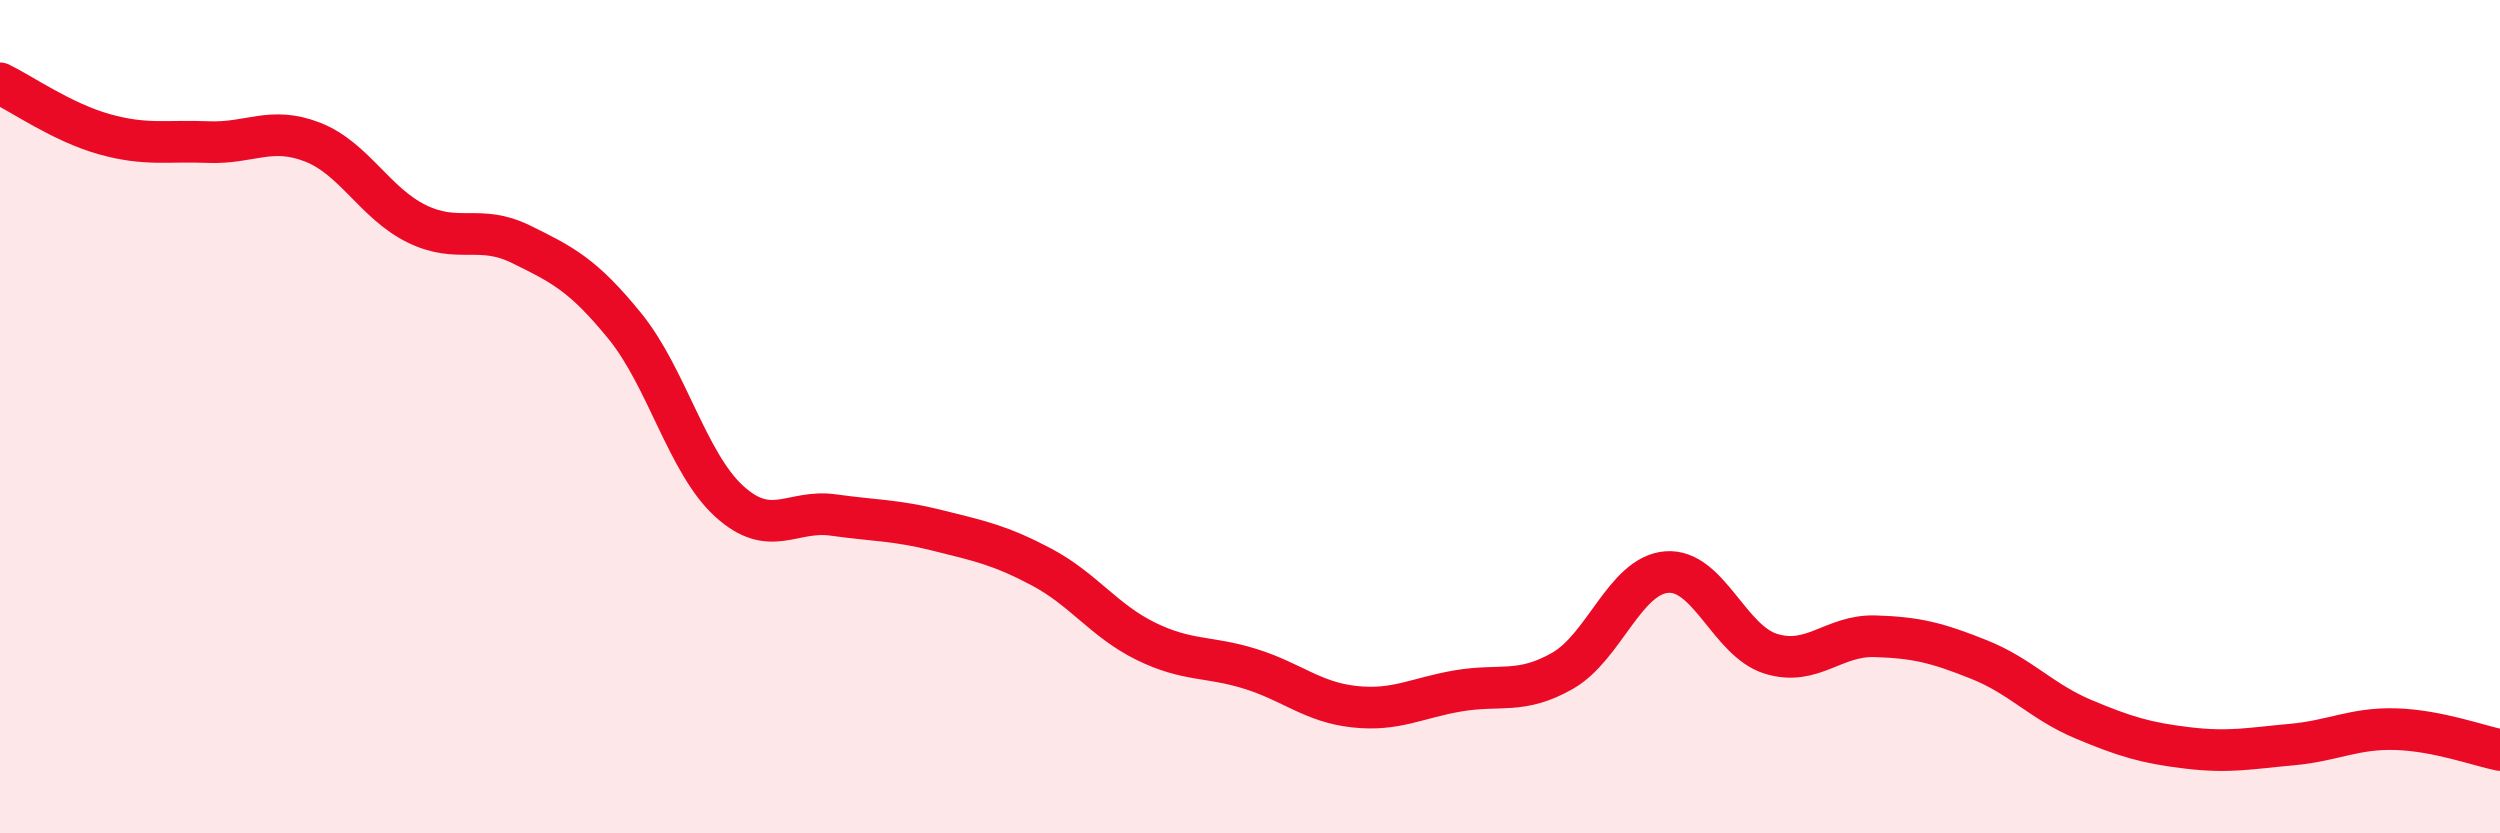
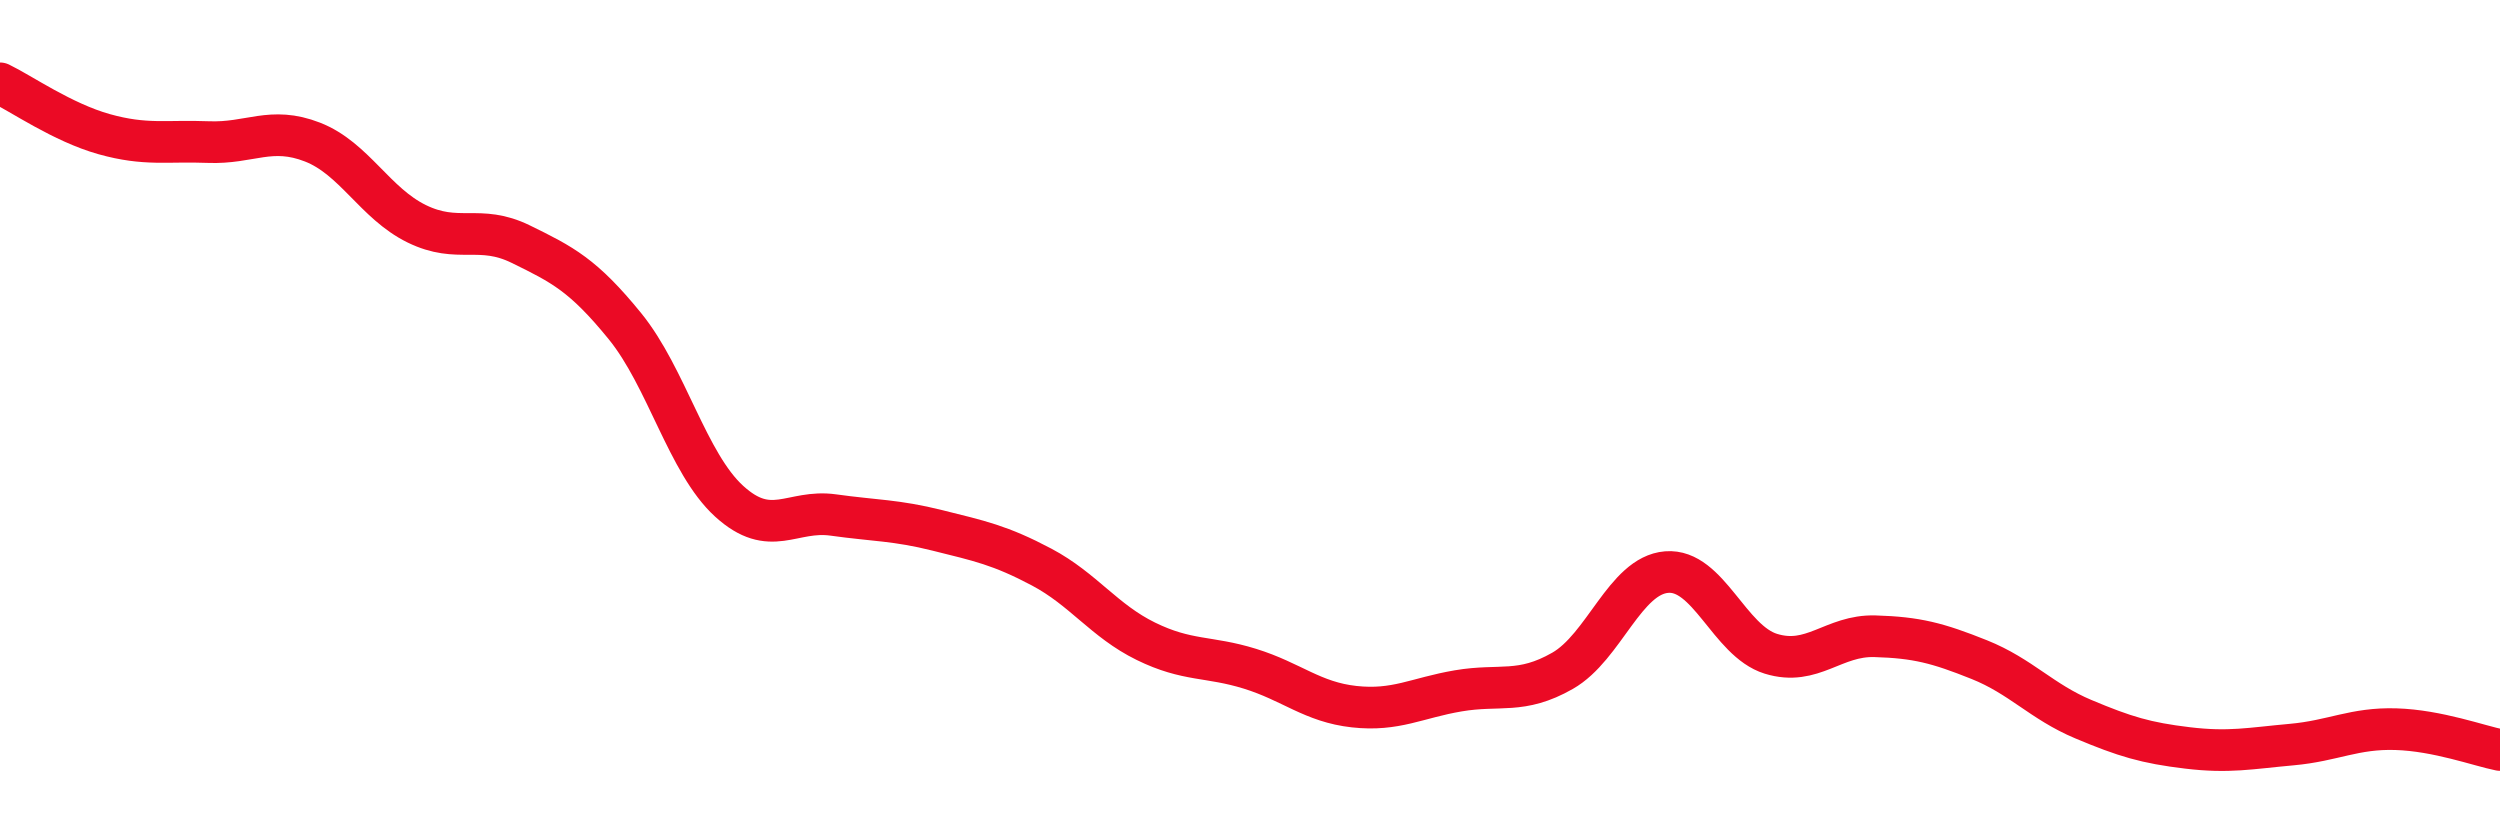
<svg xmlns="http://www.w3.org/2000/svg" width="60" height="20" viewBox="0 0 60 20">
-   <path d="M 0,2 C 0.5,2.24 1.5,2.94 2.5,3.22 C 3.5,3.5 4,3.37 5,3.41 C 6,3.45 6.5,3.02 7.5,3.41 C 8.5,3.8 9,4.88 10,5.37 C 11,5.86 11.5,5.37 12.5,5.86 C 13.5,6.35 14,6.6 15,7.83 C 16,9.06 16.5,11.12 17.5,12.03 C 18.5,12.94 19,12.22 20,12.36 C 21,12.5 21.5,12.48 22.5,12.73 C 23.5,12.98 24,13.08 25,13.61 C 26,14.14 26.5,14.9 27.5,15.39 C 28.5,15.88 29,15.74 30,16.05 C 31,16.36 31.5,16.85 32.5,16.96 C 33.5,17.07 34,16.75 35,16.58 C 36,16.41 36.5,16.67 37.5,16.1 C 38.5,15.53 39,13.81 40,13.73 C 41,13.65 41.5,15.38 42.5,15.69 C 43.5,16 44,15.24 45,15.27 C 46,15.3 46.5,15.43 47.5,15.83 C 48.5,16.23 49,16.84 50,17.26 C 51,17.68 51.5,17.83 52.5,17.95 C 53.5,18.07 54,17.96 55,17.87 C 56,17.78 56.5,17.47 57.5,17.5 C 58.5,17.53 59.5,17.9 60,18L60 20L0 20Z" fill="#EB0A25" opacity="0.1" stroke-linecap="round" stroke-linejoin="round" />
  <path d="M 0,2 C 0.5,2.24 1.5,2.94 2.5,3.22 C 3.5,3.5 4,3.37 5,3.41 C 6,3.45 6.5,3.02 7.5,3.41 C 8.5,3.8 9,4.88 10,5.37 C 11,5.86 11.5,5.37 12.5,5.86 C 13.5,6.35 14,6.6 15,7.83 C 16,9.06 16.5,11.12 17.5,12.03 C 18.5,12.94 19,12.22 20,12.36 C 21,12.5 21.5,12.48 22.5,12.73 C 23.5,12.98 24,13.08 25,13.61 C 26,14.14 26.5,14.9 27.5,15.39 C 28.5,15.88 29,15.74 30,16.05 C 31,16.36 31.5,16.85 32.5,16.96 C 33.5,17.07 34,16.75 35,16.58 C 36,16.41 36.5,16.67 37.5,16.1 C 38.5,15.53 39,13.81 40,13.73 C 41,13.65 41.5,15.38 42.5,15.69 C 43.5,16 44,15.24 45,15.27 C 46,15.3 46.5,15.43 47.5,15.83 C 48.5,16.23 49,16.84 50,17.26 C 51,17.68 51.5,17.83 52.5,17.95 C 53.5,18.07 54,17.96 55,17.87 C 56,17.78 56.5,17.47 57.5,17.5 C 58.5,17.53 59.5,17.9 60,18" stroke="#EB0A25" stroke-width="1" fill="none" stroke-linecap="round" stroke-linejoin="round" />
</svg>